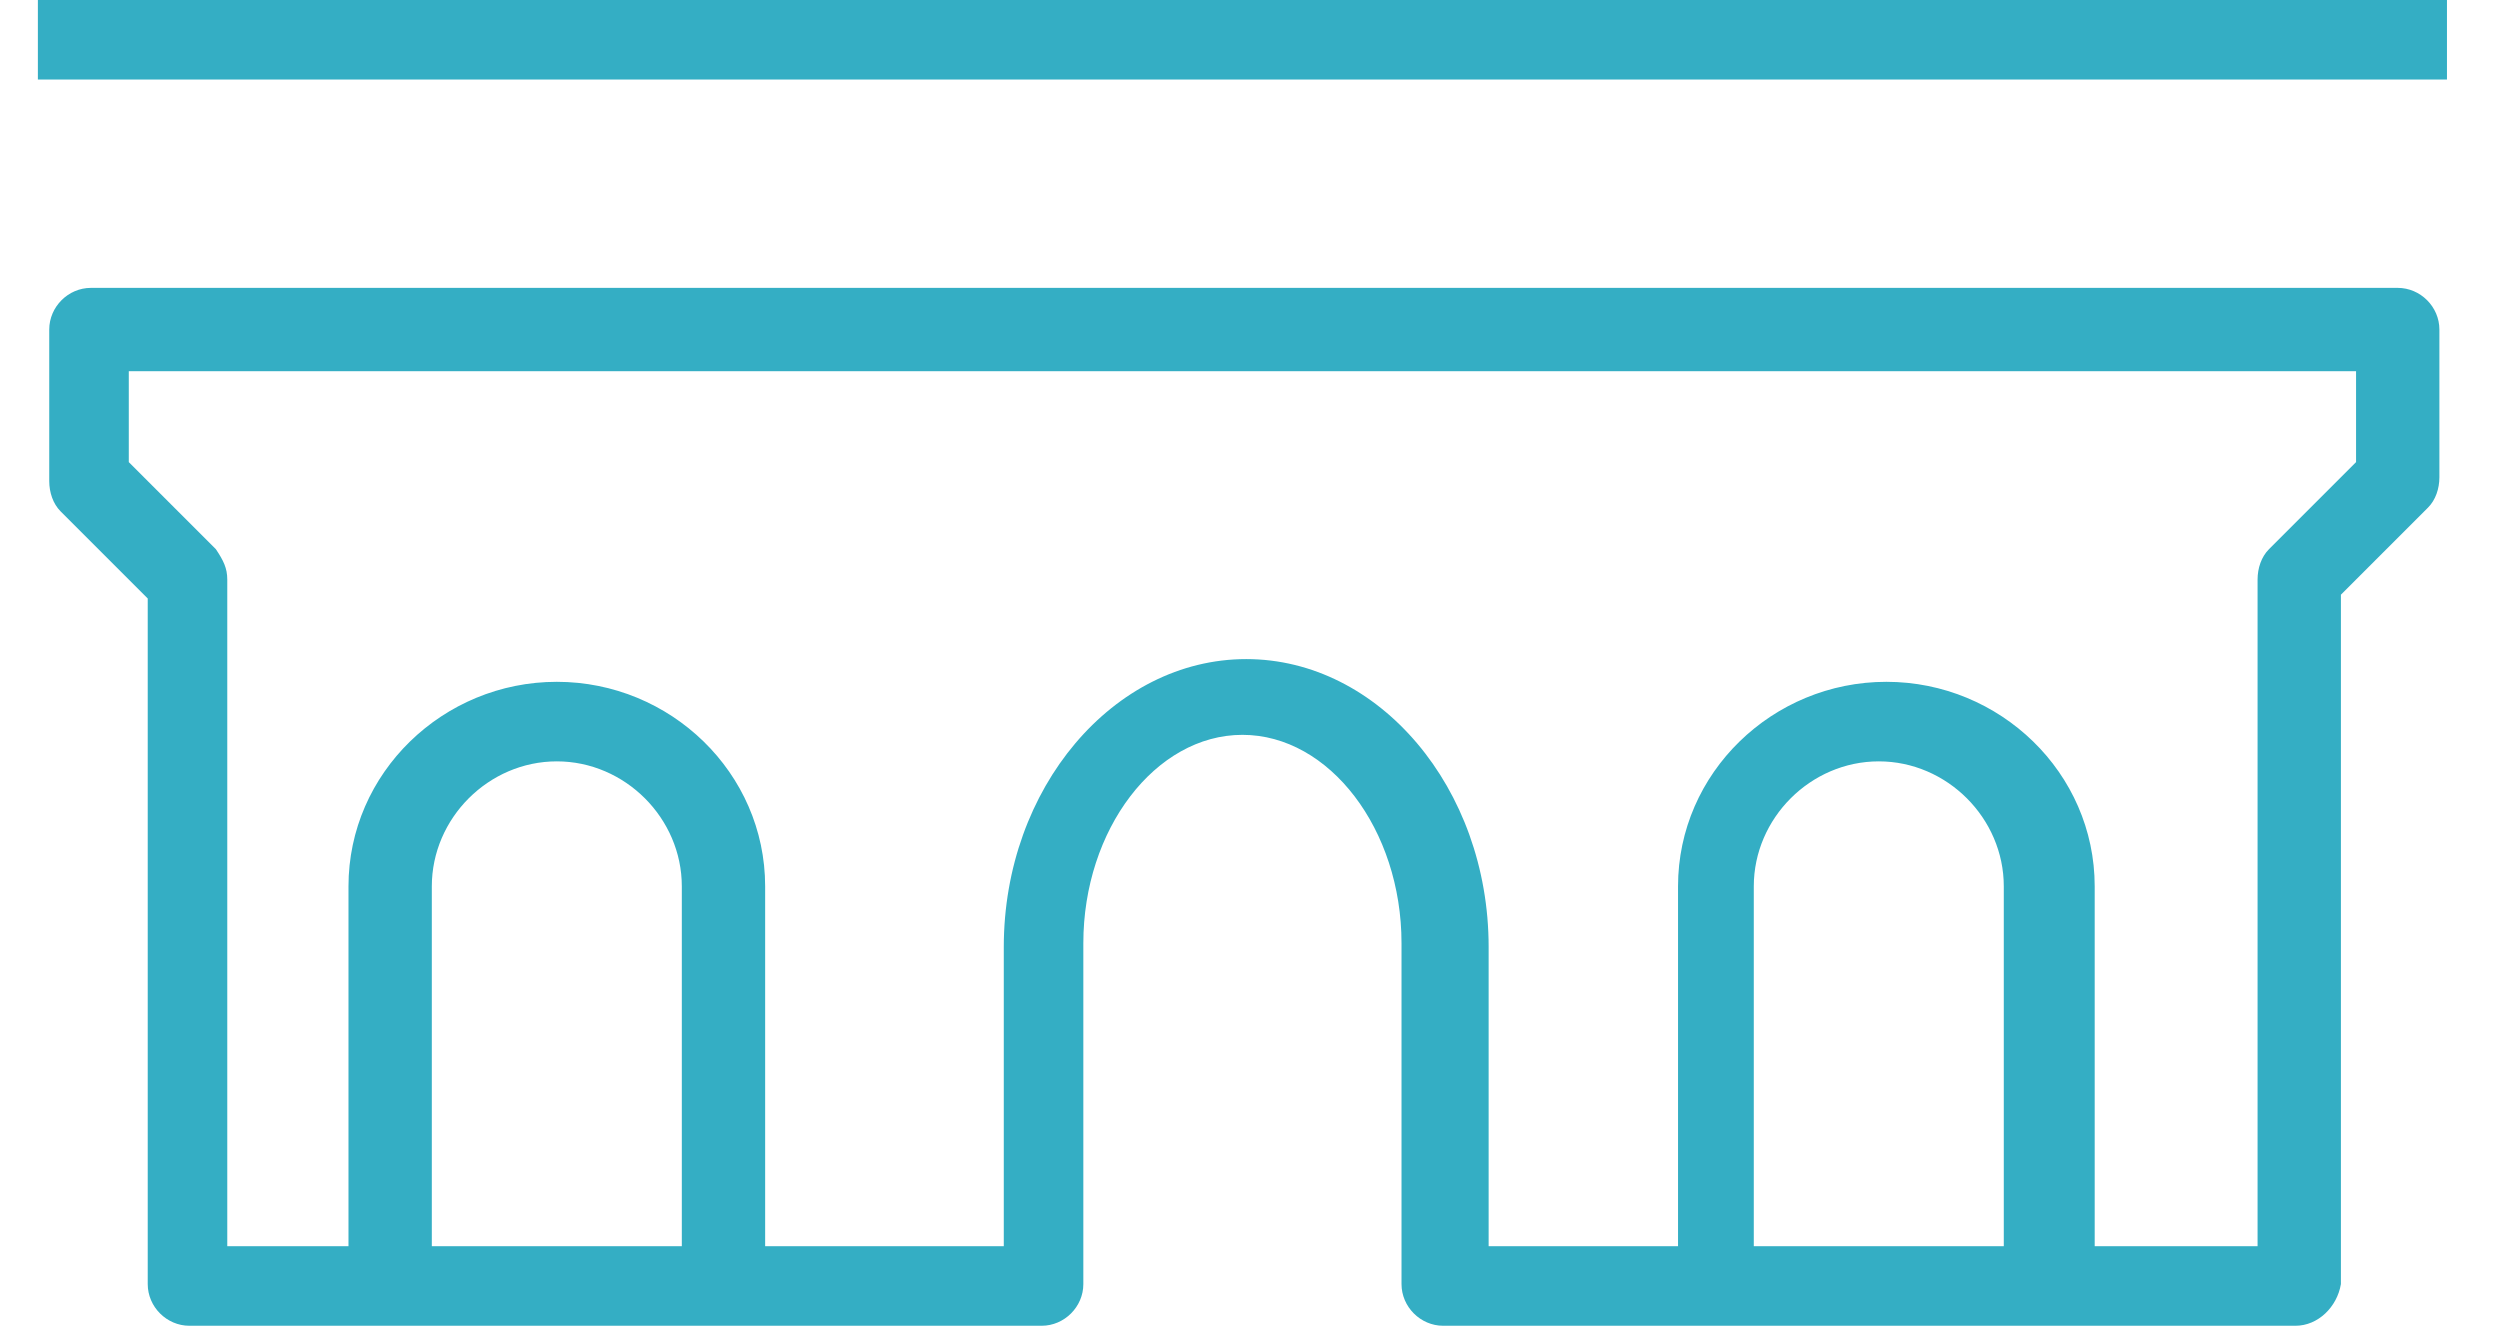
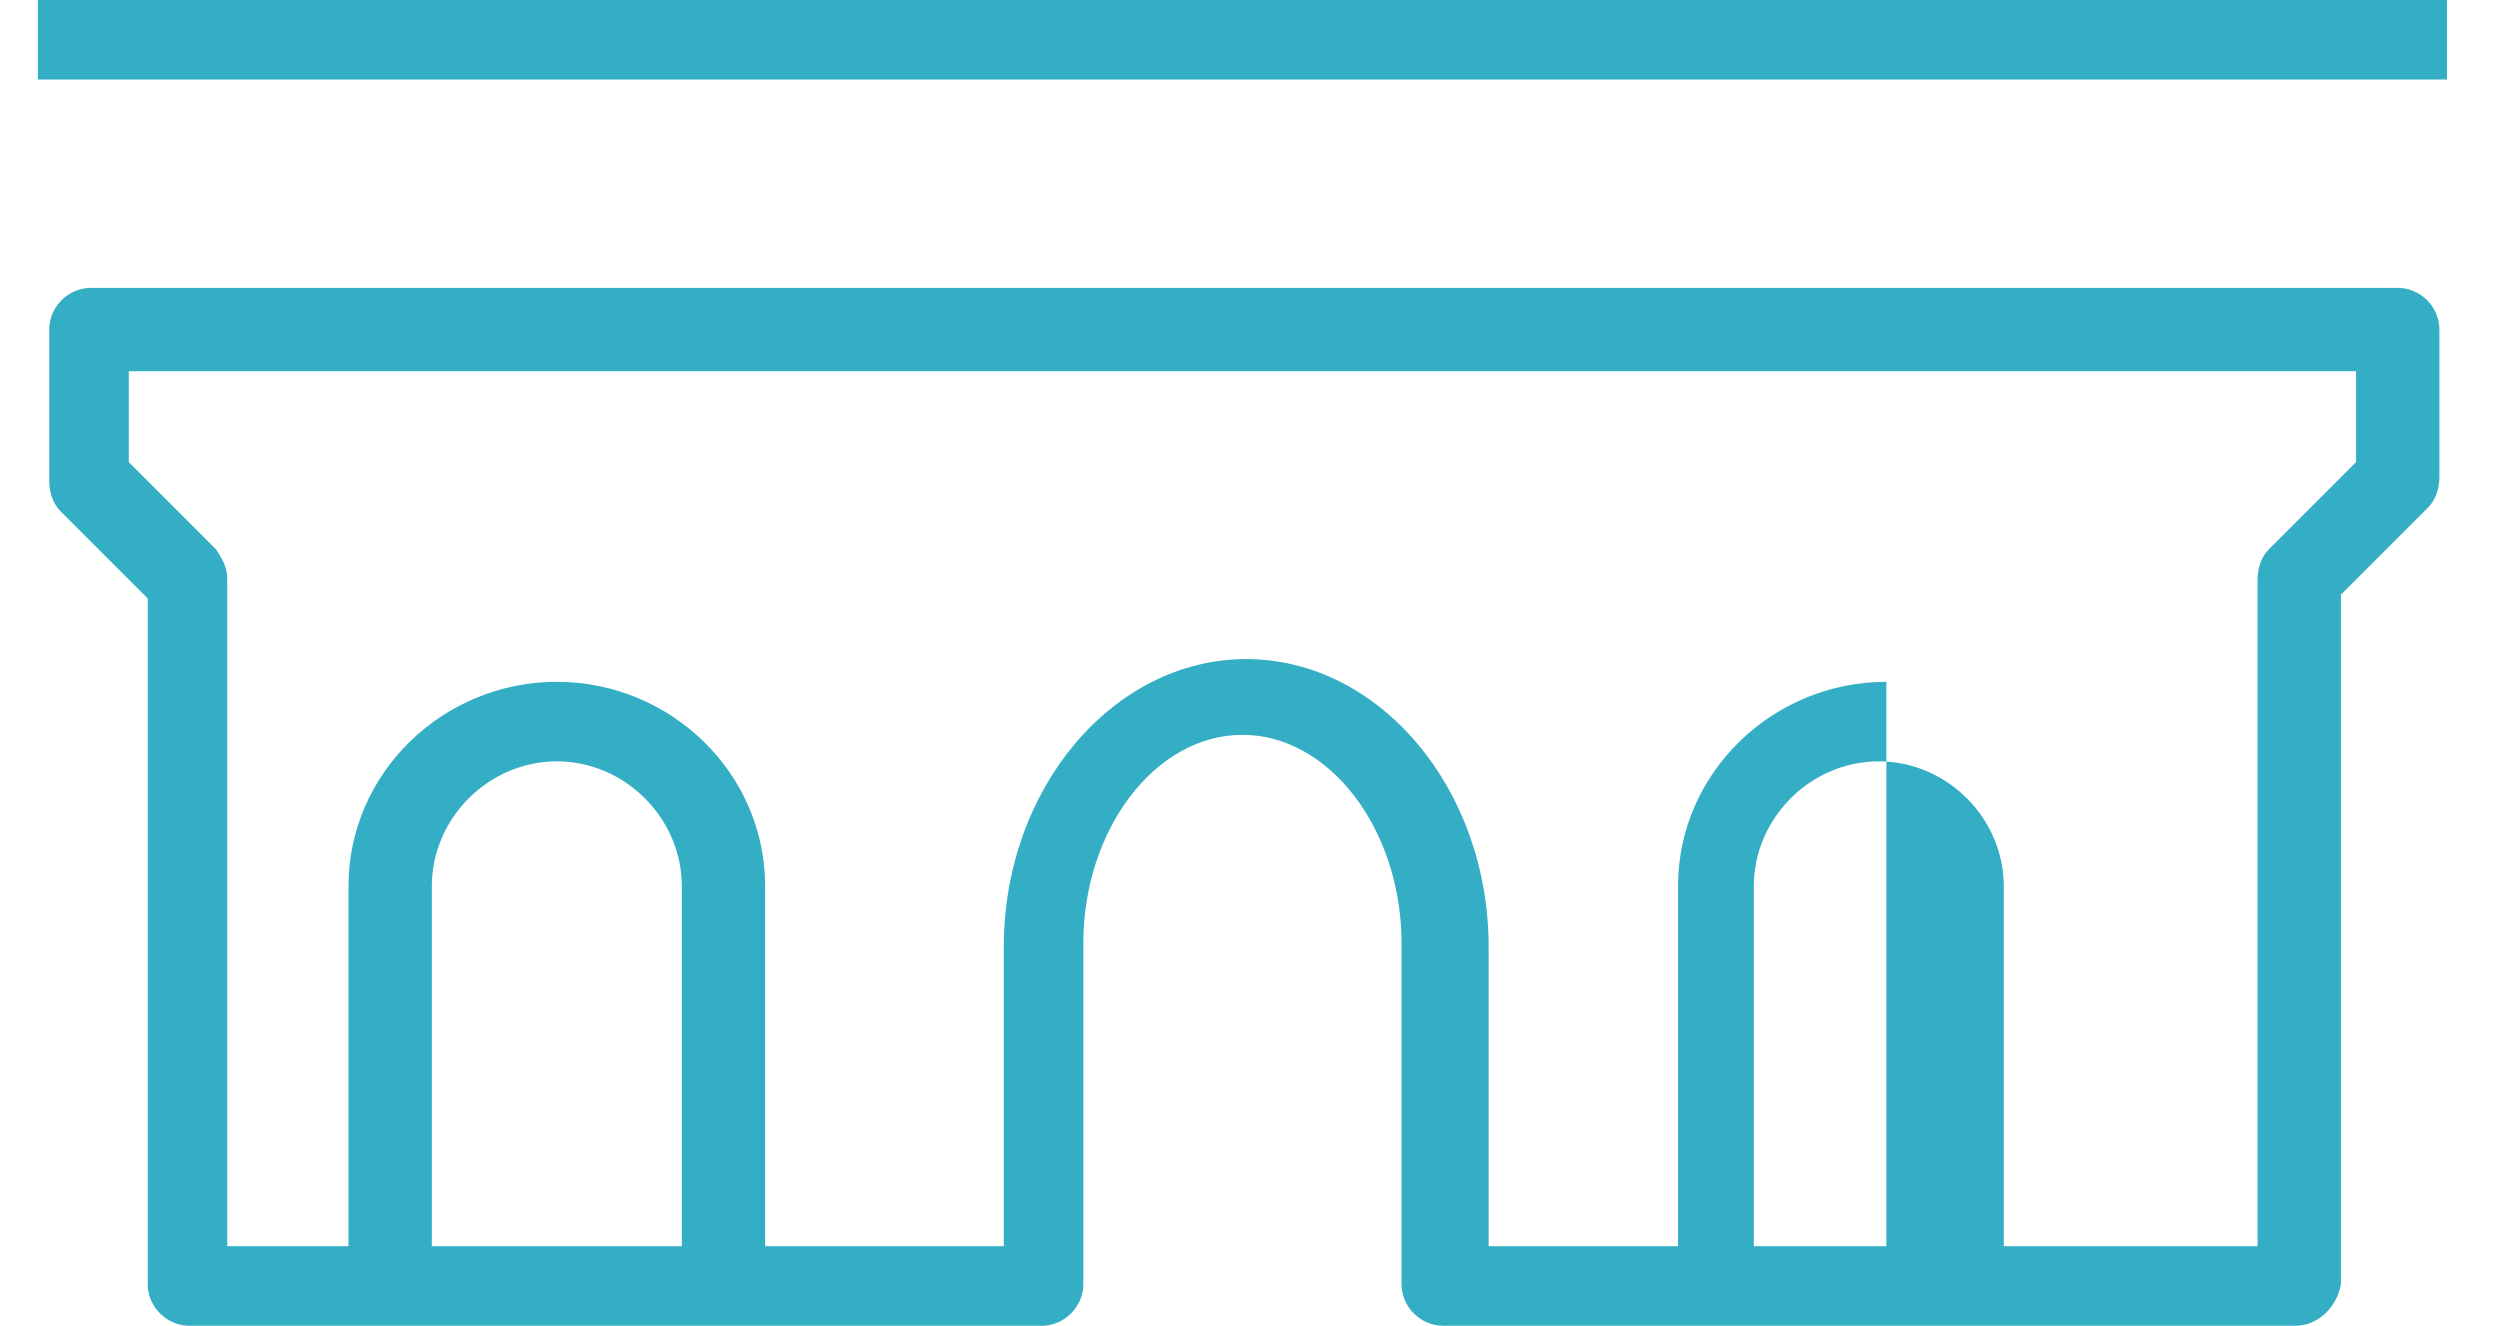
<svg xmlns="http://www.w3.org/2000/svg" version="1.1" id="Layer_1" x="0px" y="0px" viewBox="0 0 66 35" style="enable-background:new 0 0 66 35;" xml:space="preserve">
  <style type="text/css">
	.st0{fill:#34AEC4;}
</style>
  <g>
    <g>
-       <path class="st0" d="M60.6,35H38.1c-0.6,0-1.1-0.5-1.1-1.1v-9c0-3-1.9-5.5-4.2-5.5c-2.3,0-4.2,2.5-4.2,5.5v9    c0,0.6-0.5,1.1-1.1,1.1H5c-0.6,0-1.1-0.5-1.1-1.1V15.8l-2.3-2.3c-0.2-0.2-0.3-0.5-0.3-0.8V8.7c0-0.6,0.5-1.1,1.1-1.1h60.9    c0.6,0,1.1,0.5,1.1,1.1v3.9c0,0.3-0.1,0.6-0.3,0.8l-2.3,2.3v18.2C61.7,34.5,61.2,35,60.6,35z M55.1,32.9h4.5V15.3    c0-0.3,0.1-0.6,0.3-0.8l2.3-2.3V9.8H3.4v2.4l2.3,2.3C5.9,14.8,6,15,6,15.3v17.6h3.2v-9.5c0-3,2.5-5.4,5.5-5.4s5.5,2.4,5.5,5.4v9.5    h6.3v-7.9c0-4.2,2.9-7.6,6.4-7.6c3.5,0,6.4,3.4,6.4,7.6v7.9h5v-9.5c0-3,2.5-5.4,5.5-5.4s5.5,2.4,5.5,5.4V32.9z M46.2,32.9h6.7    v-9.5c0-1.8-1.5-3.3-3.3-3.3s-3.3,1.5-3.3,3.3V32.9z M11.3,32.9H18v-9.5c0-1.8-1.5-3.3-3.3-3.3c-1.8,0-3.3,1.5-3.3,3.3V32.9z     M64.6,2.1H1V0h63.6V2.1z" />
+       <path class="st0" d="M60.6,35H38.1c-0.6,0-1.1-0.5-1.1-1.1v-9c0-3-1.9-5.5-4.2-5.5c-2.3,0-4.2,2.5-4.2,5.5v9    c0,0.6-0.5,1.1-1.1,1.1H5c-0.6,0-1.1-0.5-1.1-1.1V15.8l-2.3-2.3c-0.2-0.2-0.3-0.5-0.3-0.8V8.7c0-0.6,0.5-1.1,1.1-1.1h60.9    c0.6,0,1.1,0.5,1.1,1.1v3.9c0,0.3-0.1,0.6-0.3,0.8l-2.3,2.3v18.2C61.7,34.5,61.2,35,60.6,35z M55.1,32.9h4.5V15.3    c0-0.3,0.1-0.6,0.3-0.8l2.3-2.3V9.8H3.4v2.4l2.3,2.3C5.9,14.8,6,15,6,15.3v17.6h3.2v-9.5c0-3,2.5-5.4,5.5-5.4s5.5,2.4,5.5,5.4v9.5    h6.3v-7.9c0-4.2,2.9-7.6,6.4-7.6c3.5,0,6.4,3.4,6.4,7.6v7.9h5v-9.5c0-3,2.5-5.4,5.5-5.4V32.9z M46.2,32.9h6.7    v-9.5c0-1.8-1.5-3.3-3.3-3.3s-3.3,1.5-3.3,3.3V32.9z M11.3,32.9H18v-9.5c0-1.8-1.5-3.3-3.3-3.3c-1.8,0-3.3,1.5-3.3,3.3V32.9z     M64.6,2.1H1V0h63.6V2.1z" />
    </g>
  </g>
</svg>